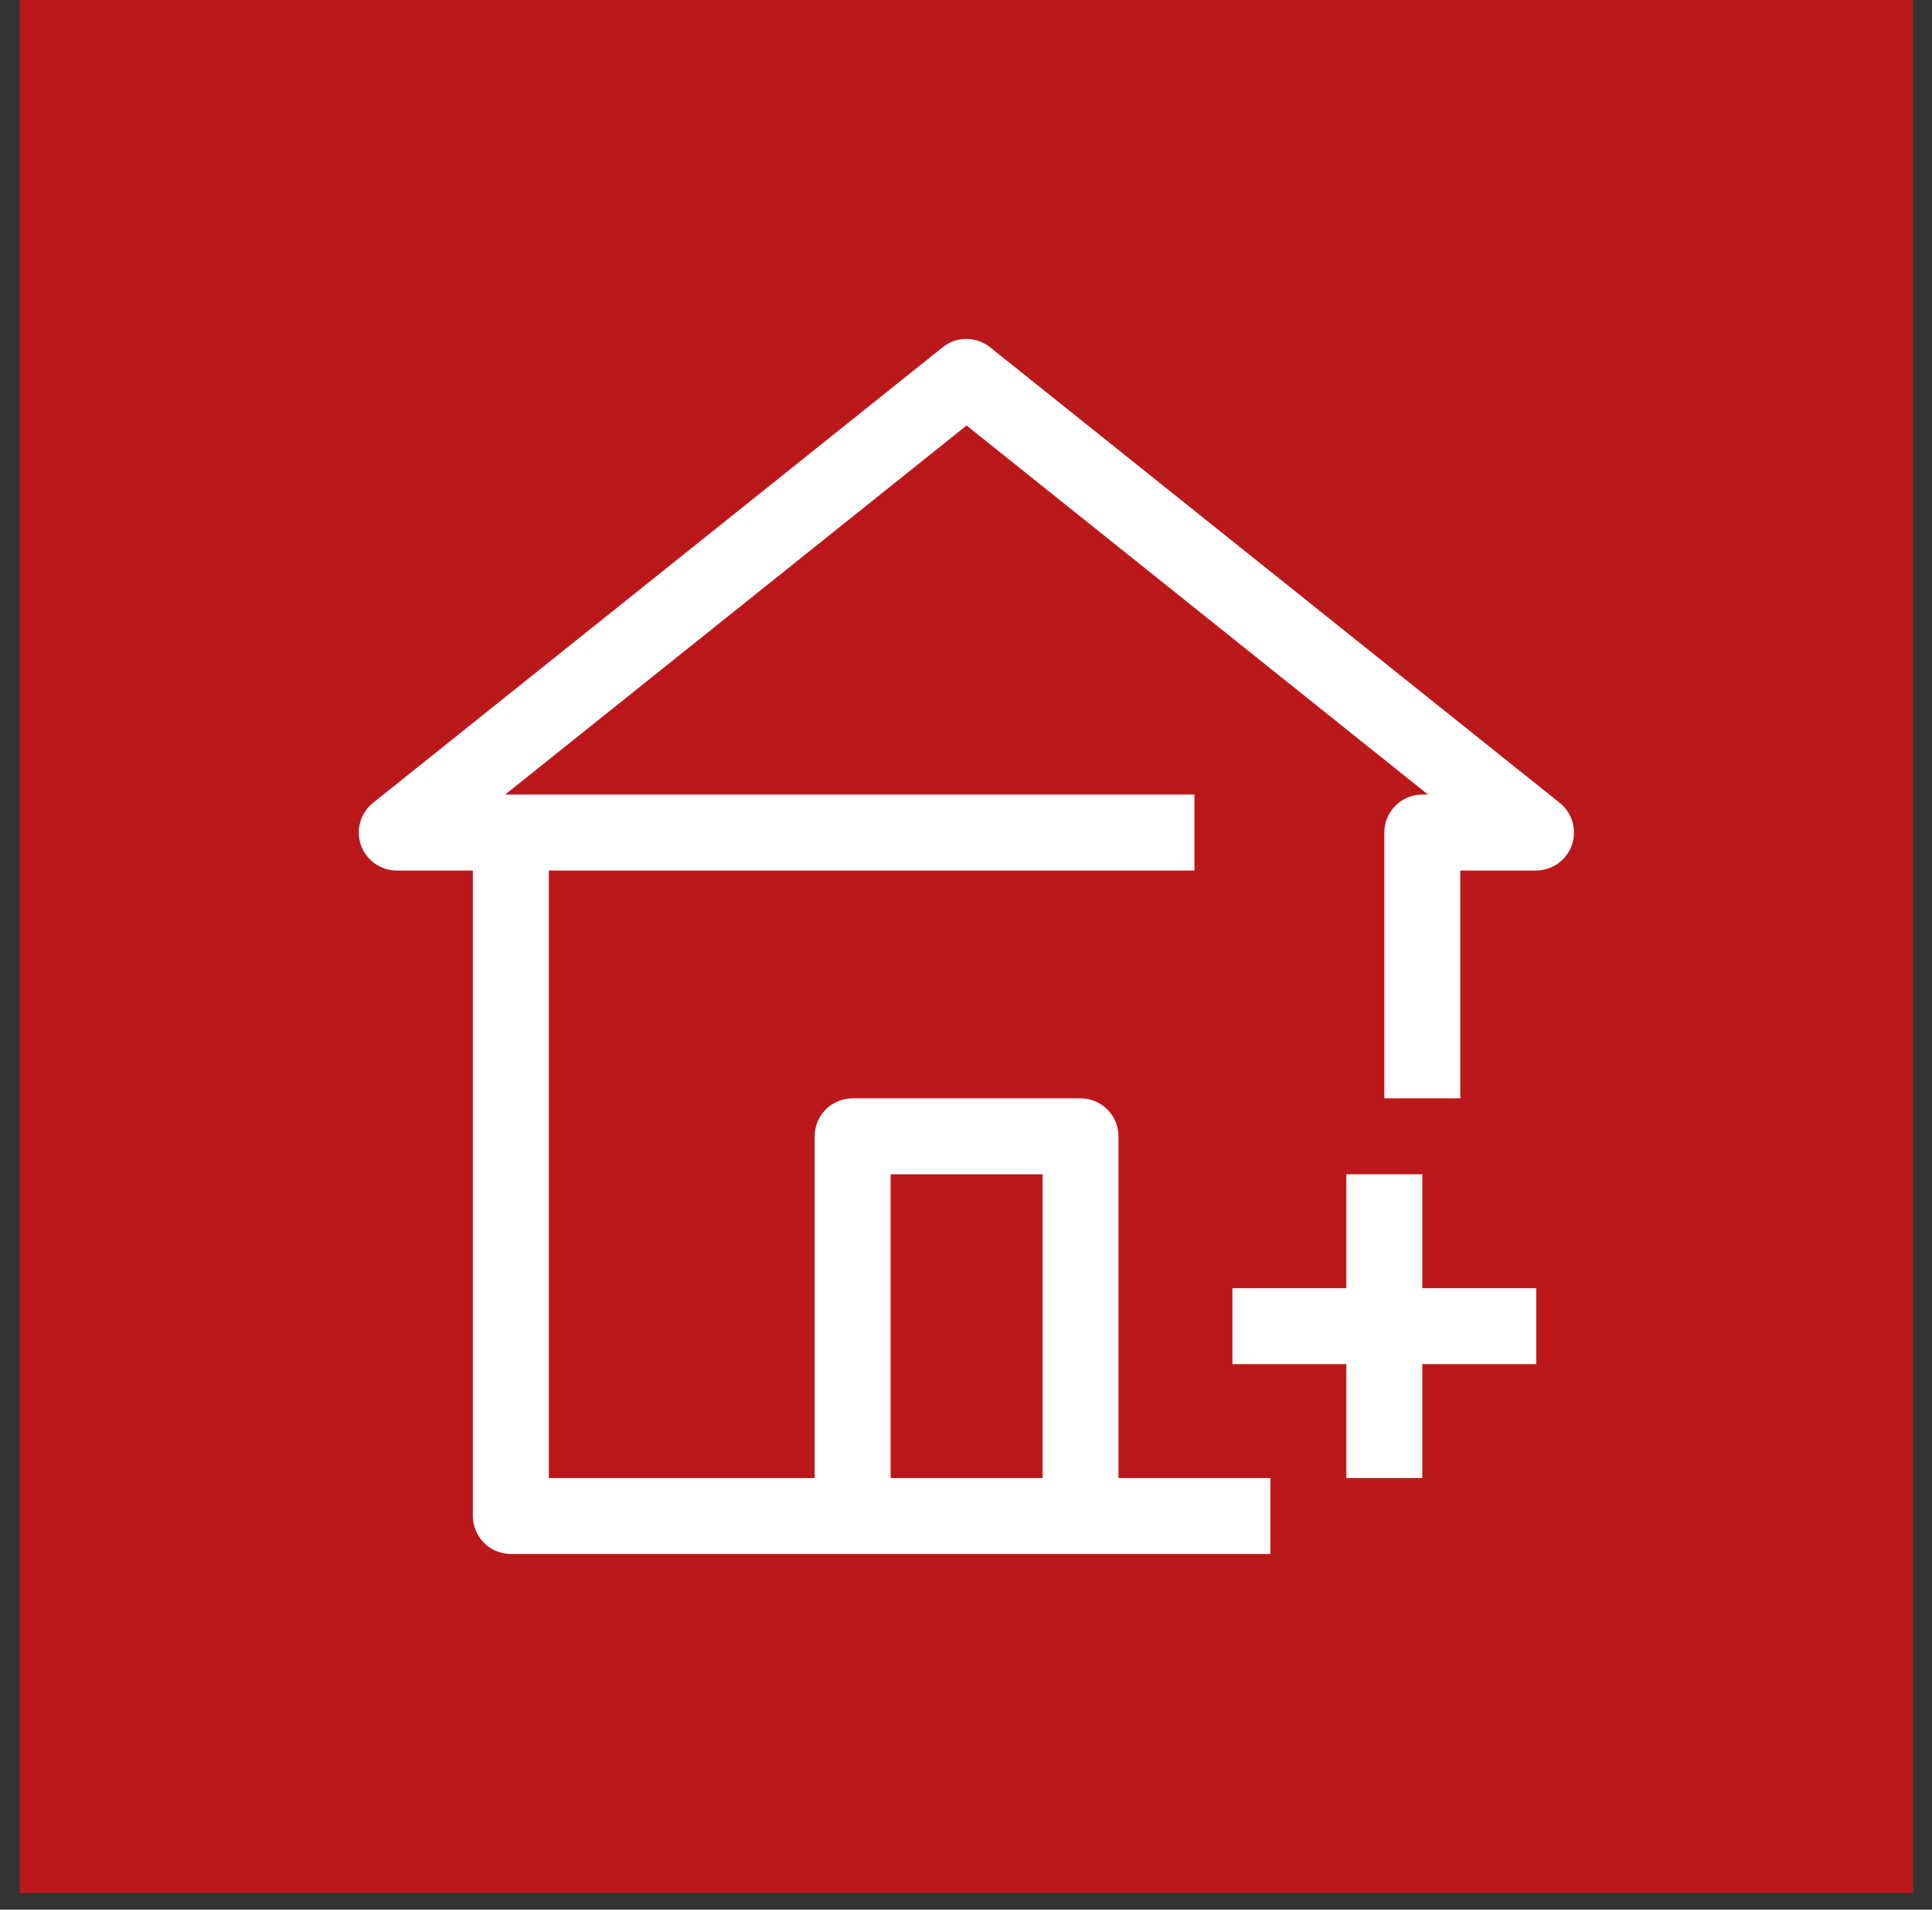
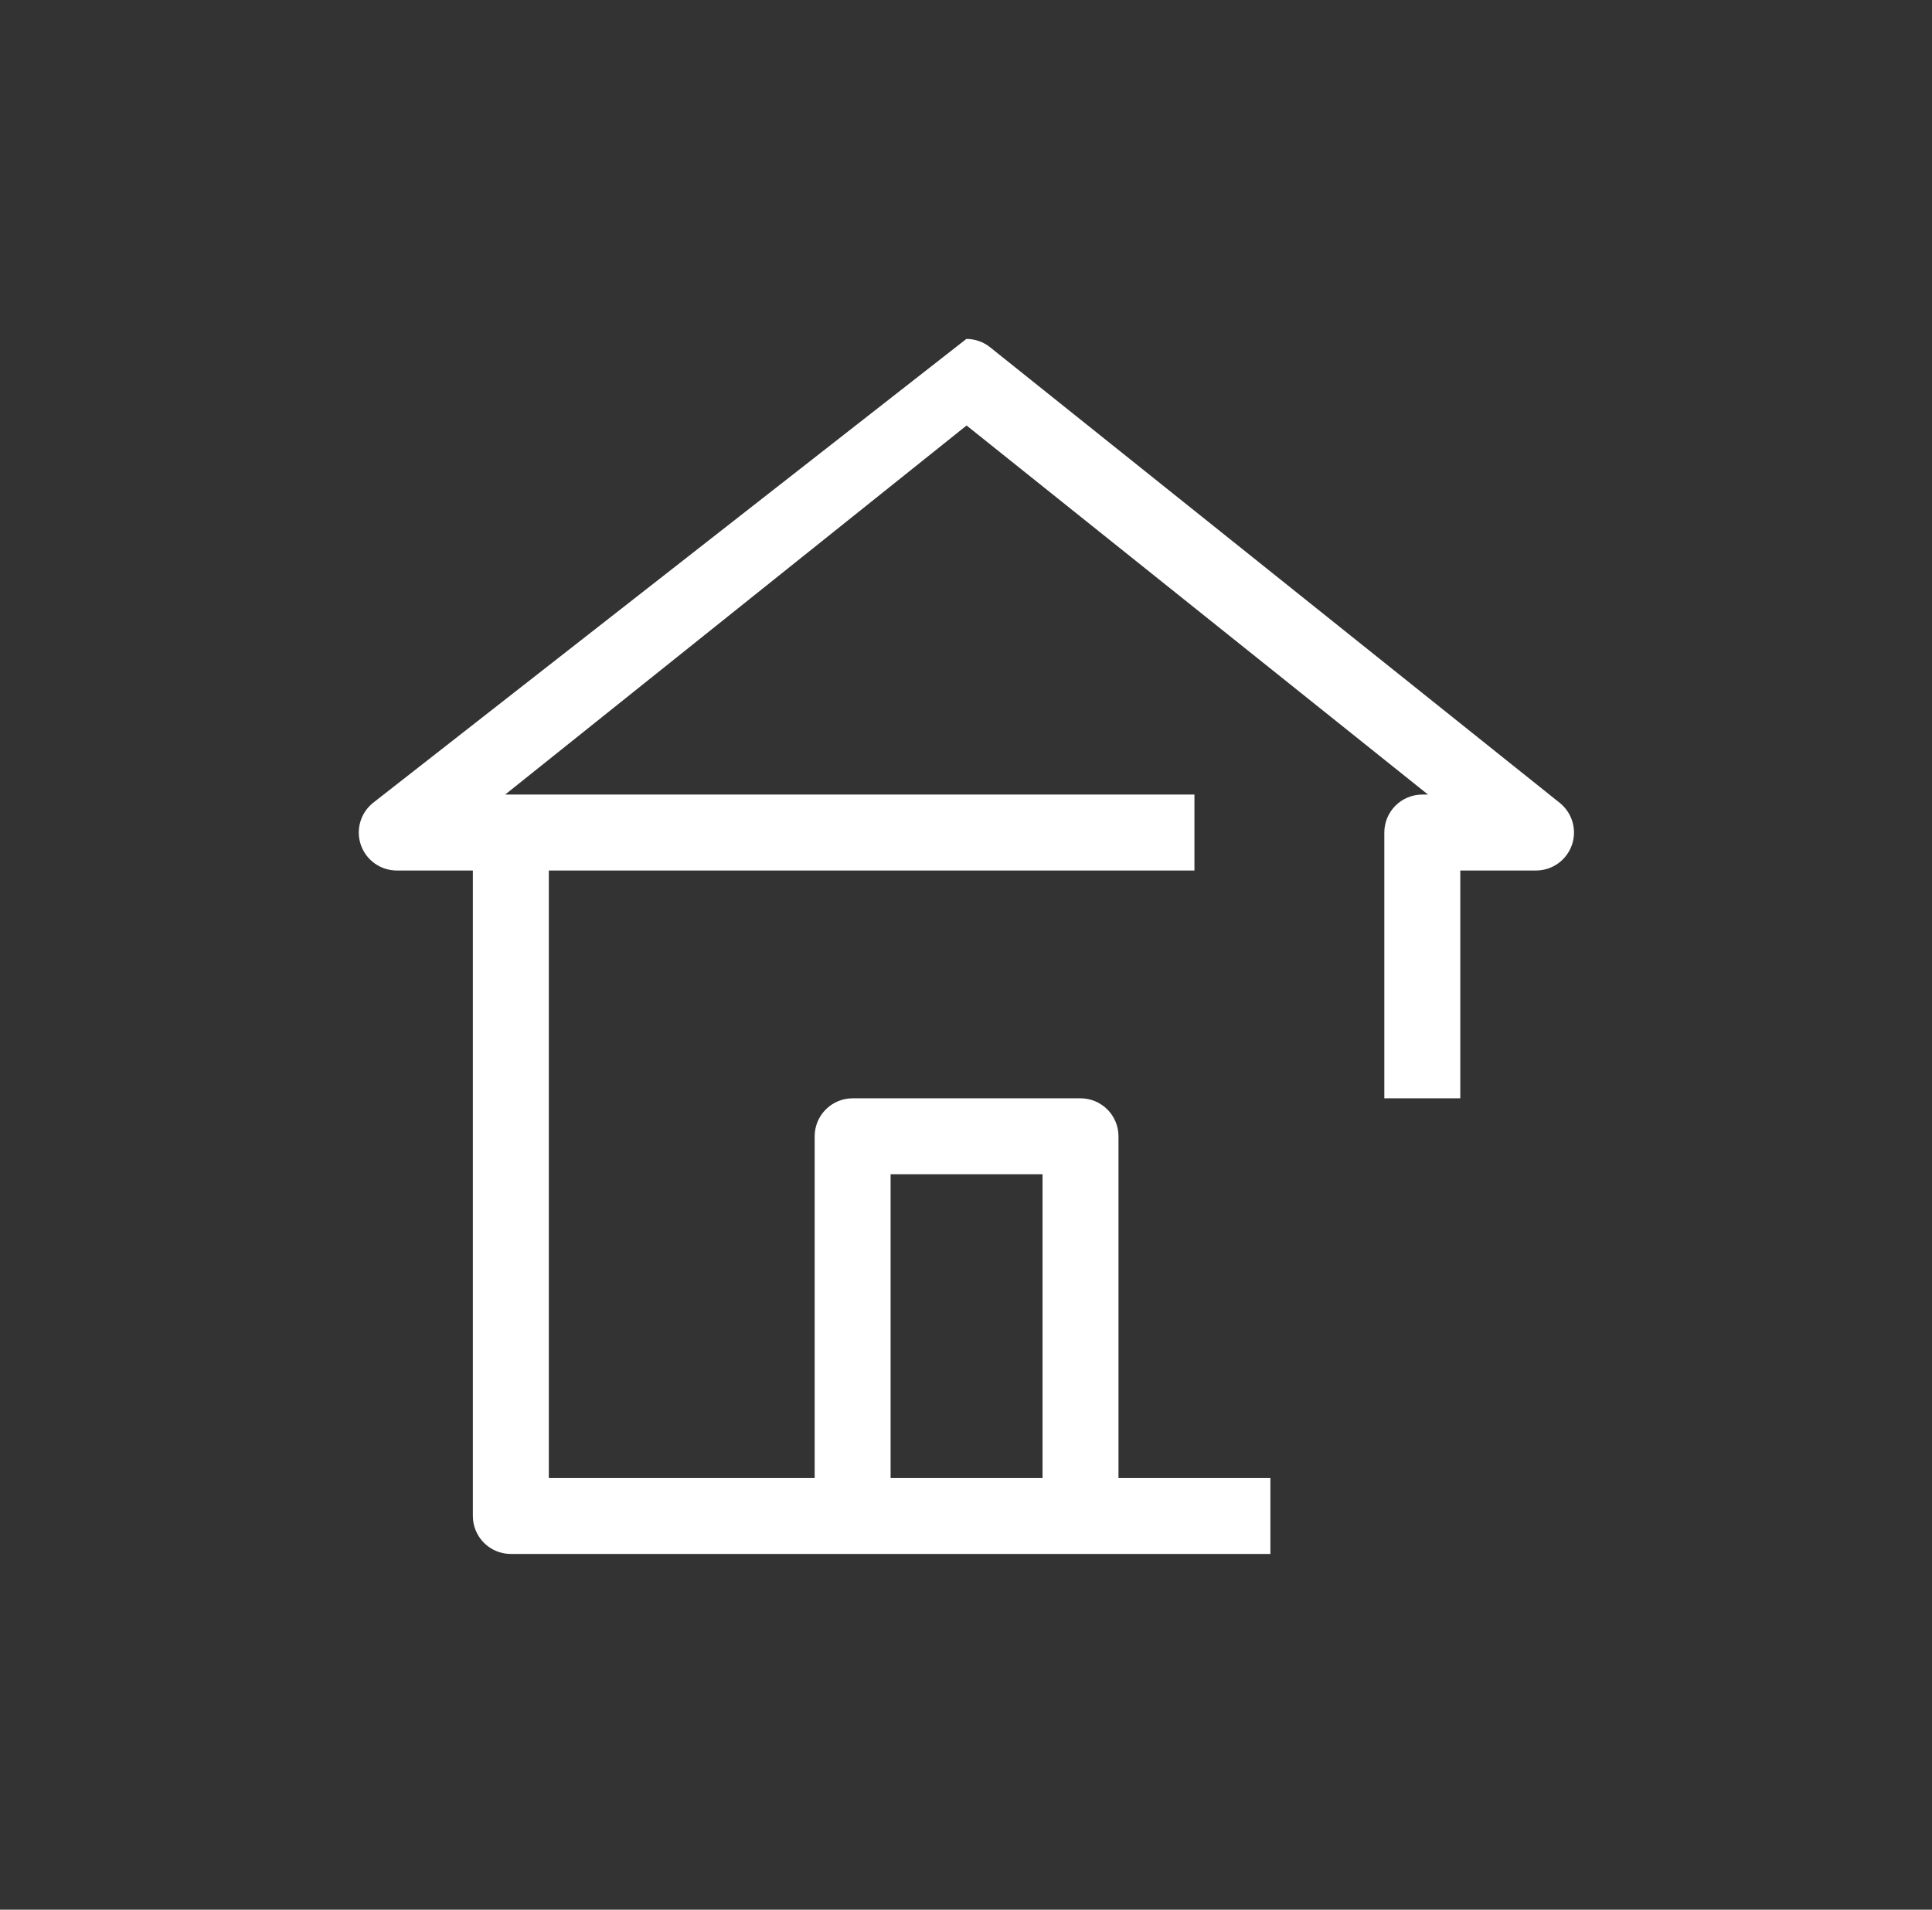
<svg xmlns="http://www.w3.org/2000/svg" width="88" height="87" viewBox="0 0 88 87" fill="none">
  <rect x="0" y="0" width="88" height="87" fill="#333333" stroke="none" />
-   <rect x="0.9" width="86.236" height="86.236" fill="#BB181C" />
-   <path d="M71.046 36.578L45.099 15.821C44.792 15.575 44.41 15.441 44.017 15.441C43.624 15.441 43.243 15.575 42.936 15.821L16.989 36.578C16.709 36.803 16.506 37.109 16.408 37.454C16.31 37.8 16.321 38.167 16.441 38.505C16.561 38.843 16.783 39.136 17.076 39.342C17.37 39.549 17.72 39.659 18.079 39.658H21.538V69.064C21.538 69.523 21.721 69.963 22.045 70.288C22.37 70.612 22.809 70.794 23.268 70.794H57.865V67.335H50.945V51.766C50.945 51.307 50.763 50.867 50.439 50.543C50.114 50.219 49.674 50.036 49.216 50.036H38.837C38.378 50.036 37.938 50.219 37.614 50.543C37.289 50.867 37.107 51.307 37.107 51.766V67.335H24.998V39.658H54.405V36.198H23.009L44.026 19.384L65.043 36.198H64.784C64.325 36.198 63.885 36.38 63.561 36.705C63.236 37.029 63.054 37.469 63.054 37.928V50.036H66.514V39.658H69.973C70.331 39.656 70.679 39.543 70.969 39.335C71.26 39.127 71.479 38.834 71.597 38.497C71.715 38.159 71.725 37.794 71.626 37.45C71.527 37.107 71.325 36.802 71.046 36.578ZM40.566 53.496H47.486V67.335H40.566V53.496Z" fill="white" />
-   <path d="M64.784 53.496H61.324V58.685H56.135V62.145H61.324V67.335H64.784V62.145H69.973V58.685H64.784V53.496Z" fill="white" />
+   <path d="M71.046 36.578L45.099 15.821C44.792 15.575 44.41 15.441 44.017 15.441L16.989 36.578C16.709 36.803 16.506 37.109 16.408 37.454C16.31 37.8 16.321 38.167 16.441 38.505C16.561 38.843 16.783 39.136 17.076 39.342C17.37 39.549 17.72 39.659 18.079 39.658H21.538V69.064C21.538 69.523 21.721 69.963 22.045 70.288C22.37 70.612 22.809 70.794 23.268 70.794H57.865V67.335H50.945V51.766C50.945 51.307 50.763 50.867 50.439 50.543C50.114 50.219 49.674 50.036 49.216 50.036H38.837C38.378 50.036 37.938 50.219 37.614 50.543C37.289 50.867 37.107 51.307 37.107 51.766V67.335H24.998V39.658H54.405V36.198H23.009L44.026 19.384L65.043 36.198H64.784C64.325 36.198 63.885 36.38 63.561 36.705C63.236 37.029 63.054 37.469 63.054 37.928V50.036H66.514V39.658H69.973C70.331 39.656 70.679 39.543 70.969 39.335C71.26 39.127 71.479 38.834 71.597 38.497C71.715 38.159 71.725 37.794 71.626 37.45C71.527 37.107 71.325 36.802 71.046 36.578ZM40.566 53.496H47.486V67.335H40.566V53.496Z" fill="white" />
</svg>